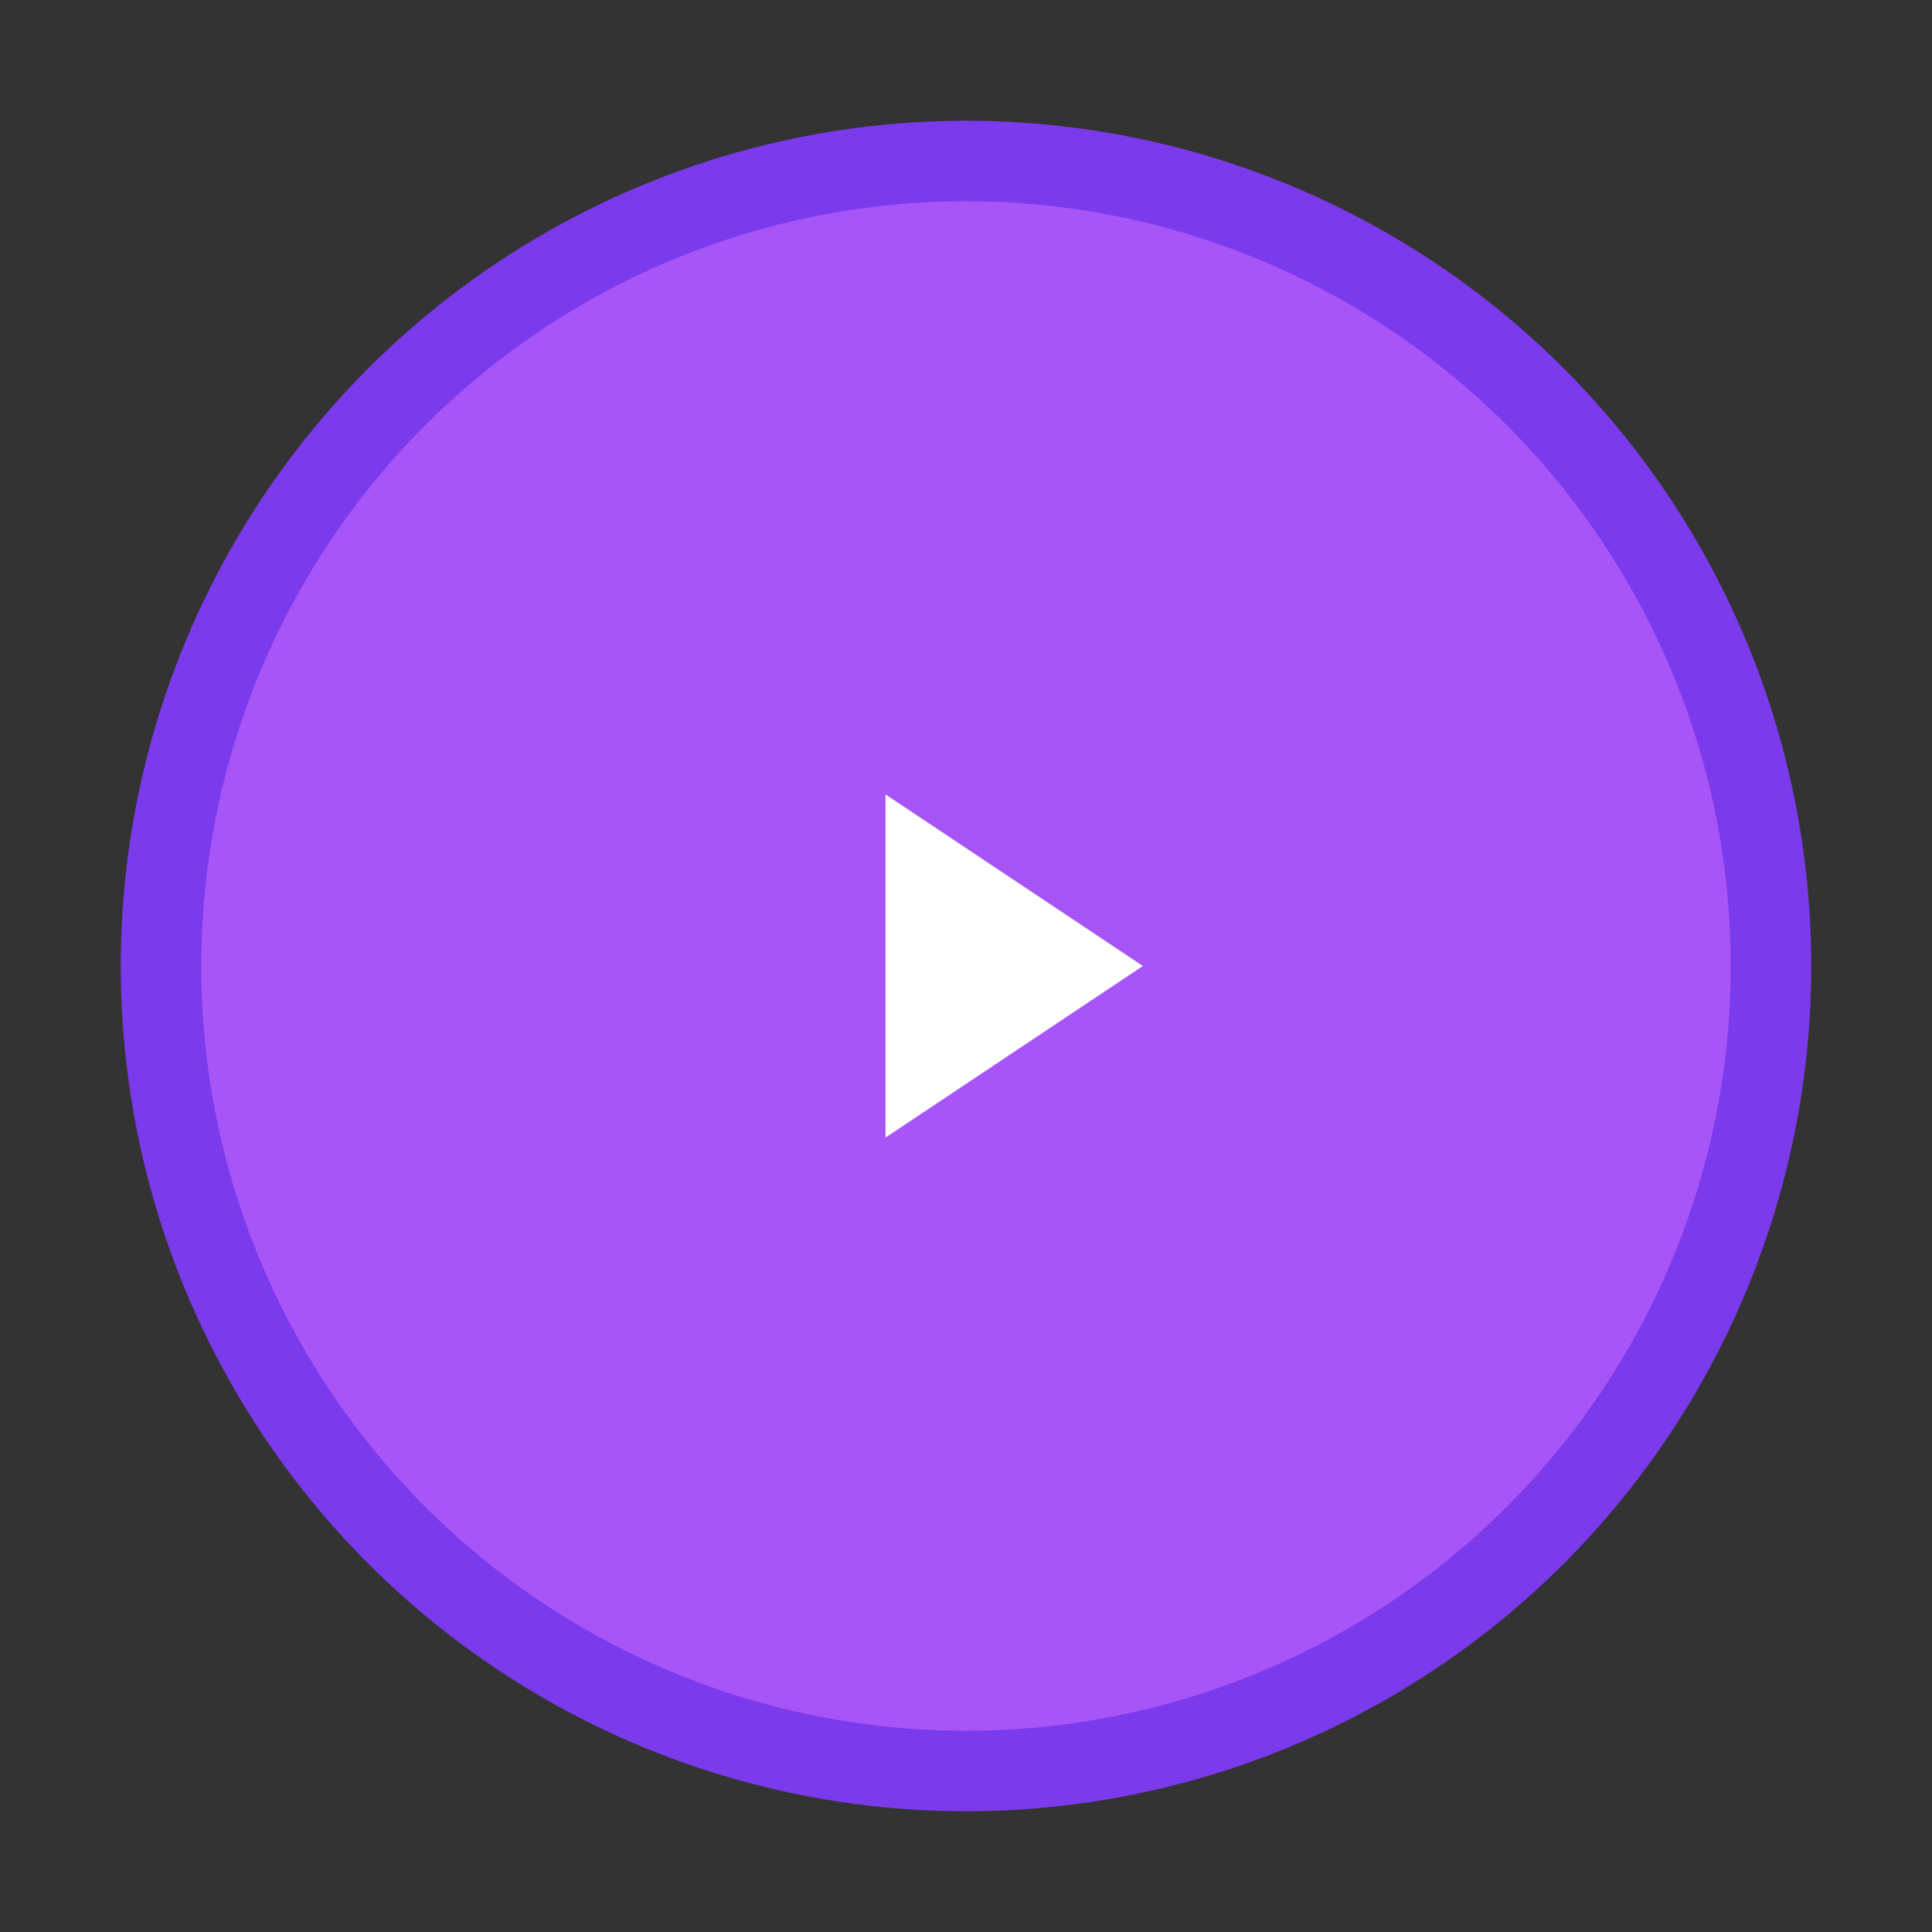
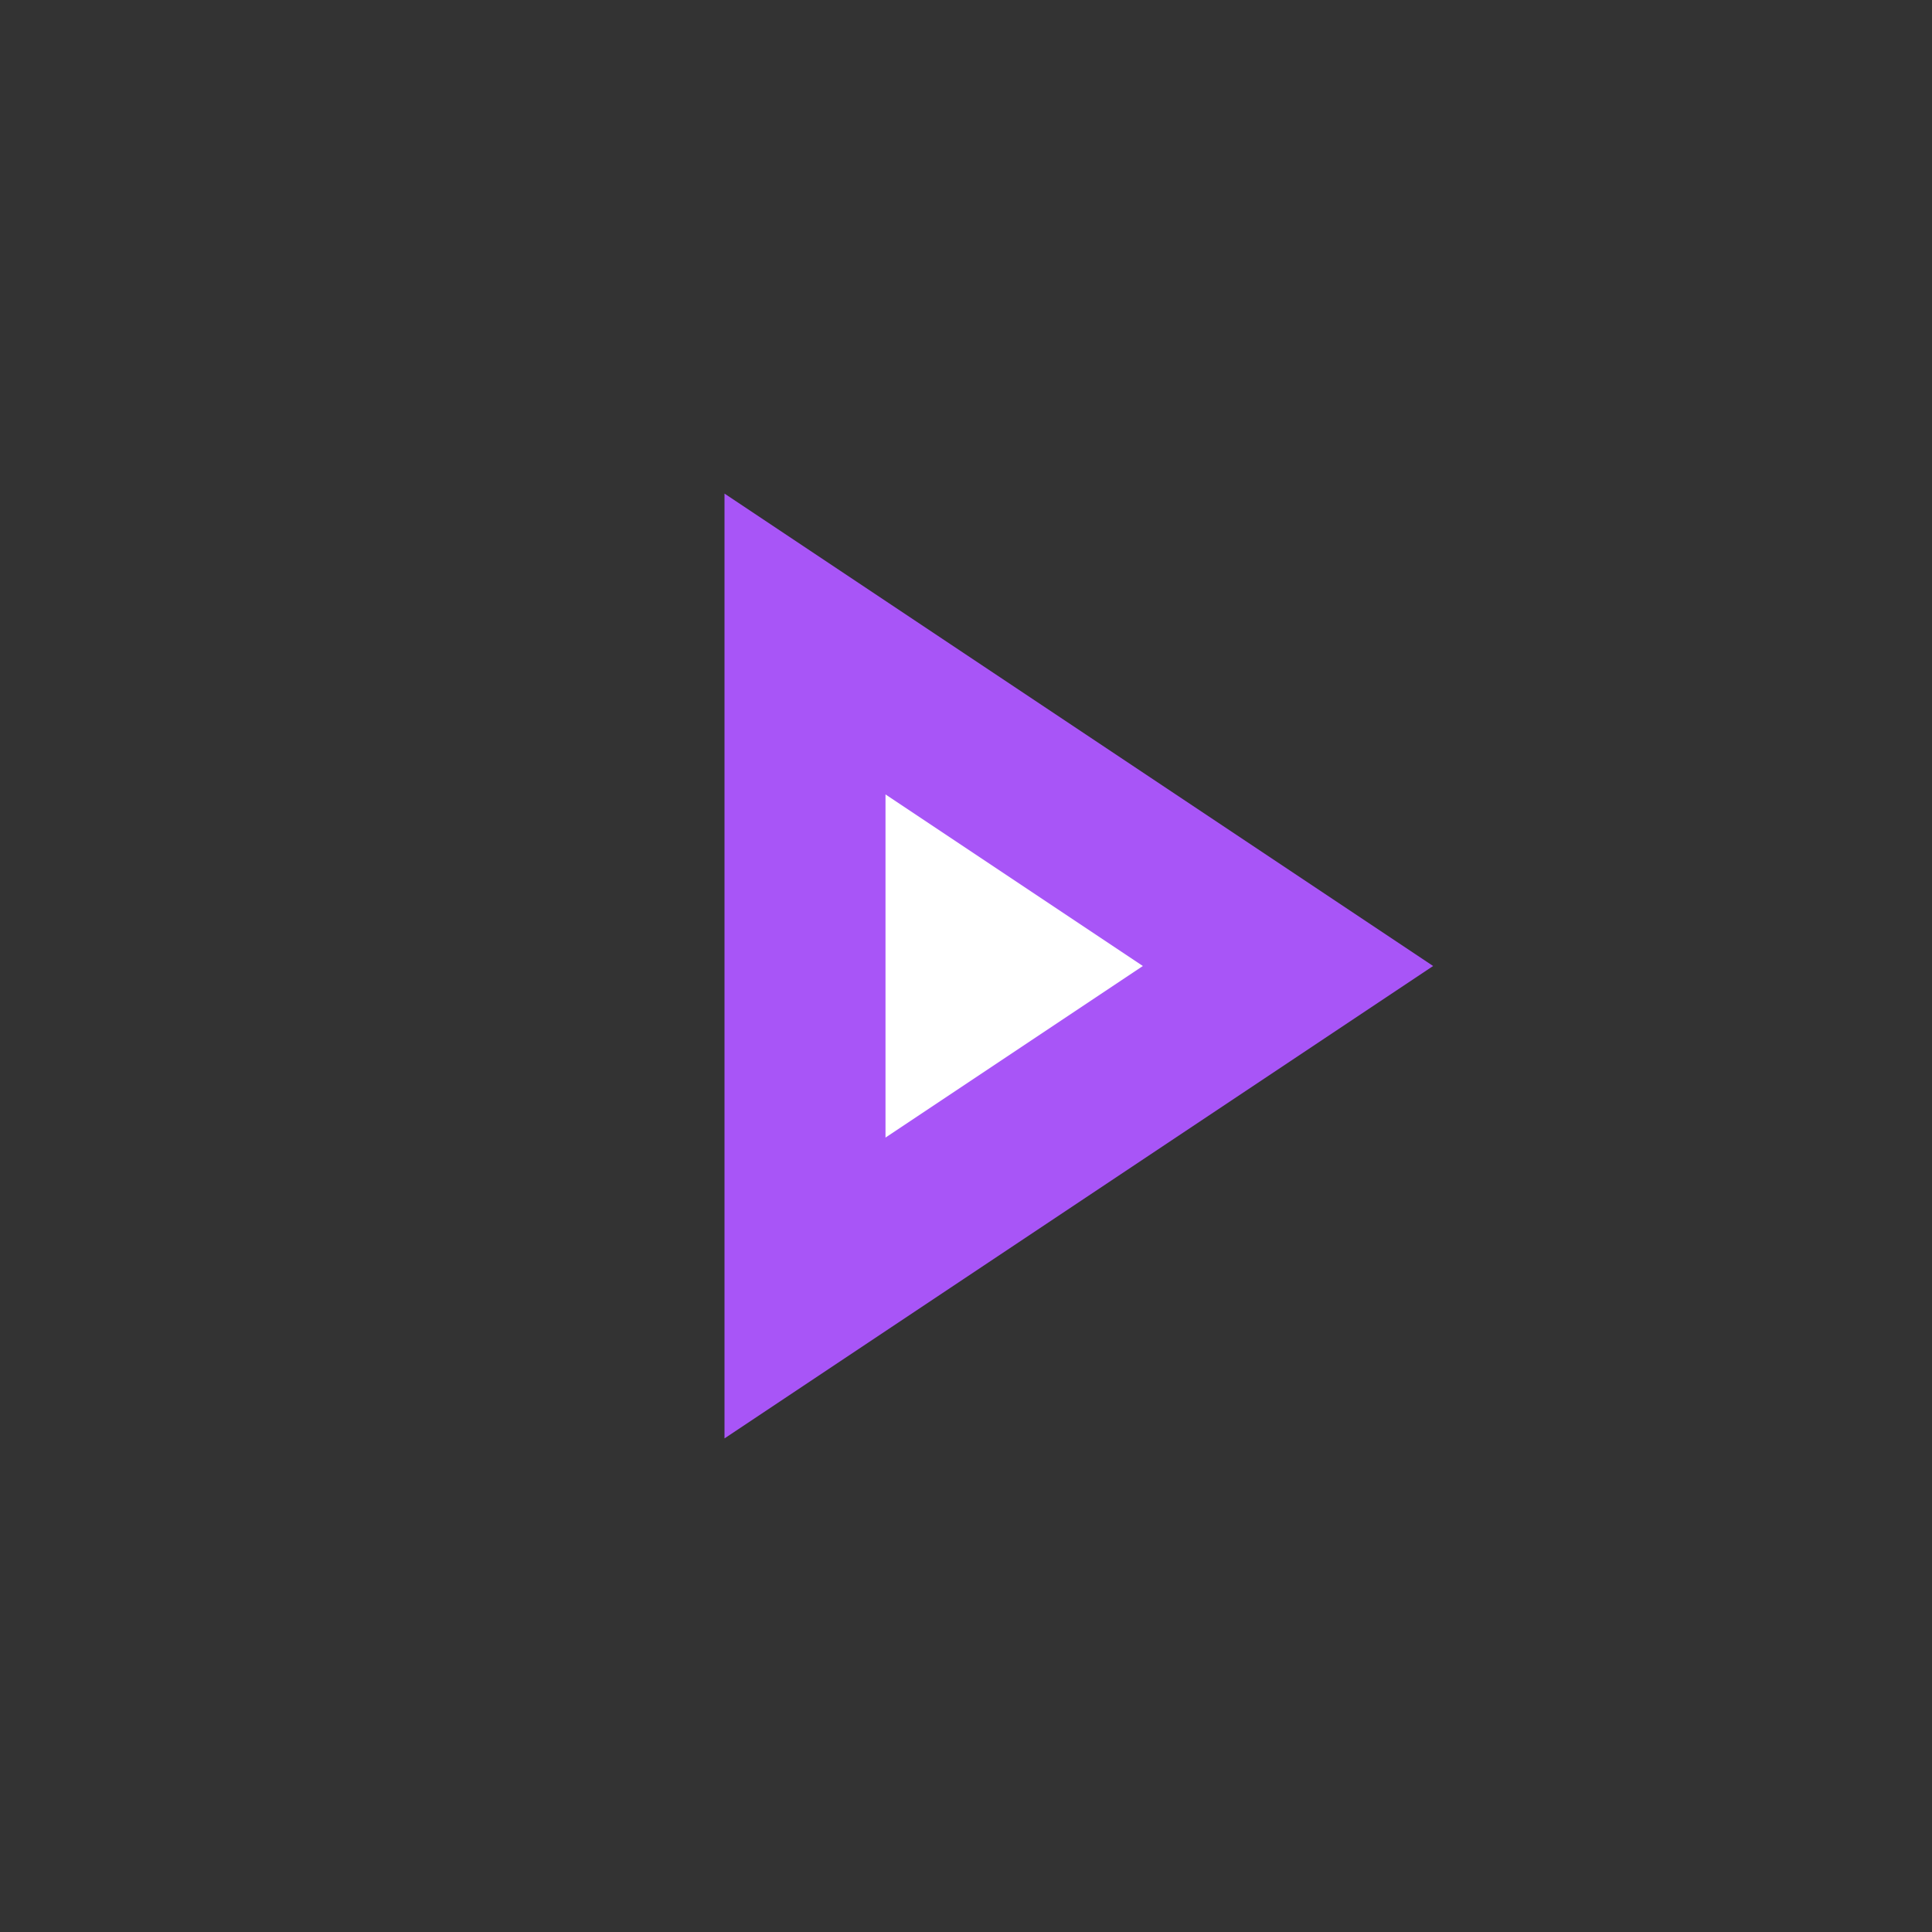
<svg xmlns="http://www.w3.org/2000/svg" viewBox="0 0 24 24" fill="none" stroke="#a855f7" stroke-width="2">
  <rect x="0" y="0" width="24" height="24" fill="#333333" stroke="none" />
-   <circle cx="12" cy="12" r="10" fill="#a855f7" stroke="#7c3aed" stroke-width="1" />
  <polygon points="10 8 16 12 10 16 10 8" fill="white" />
</svg>